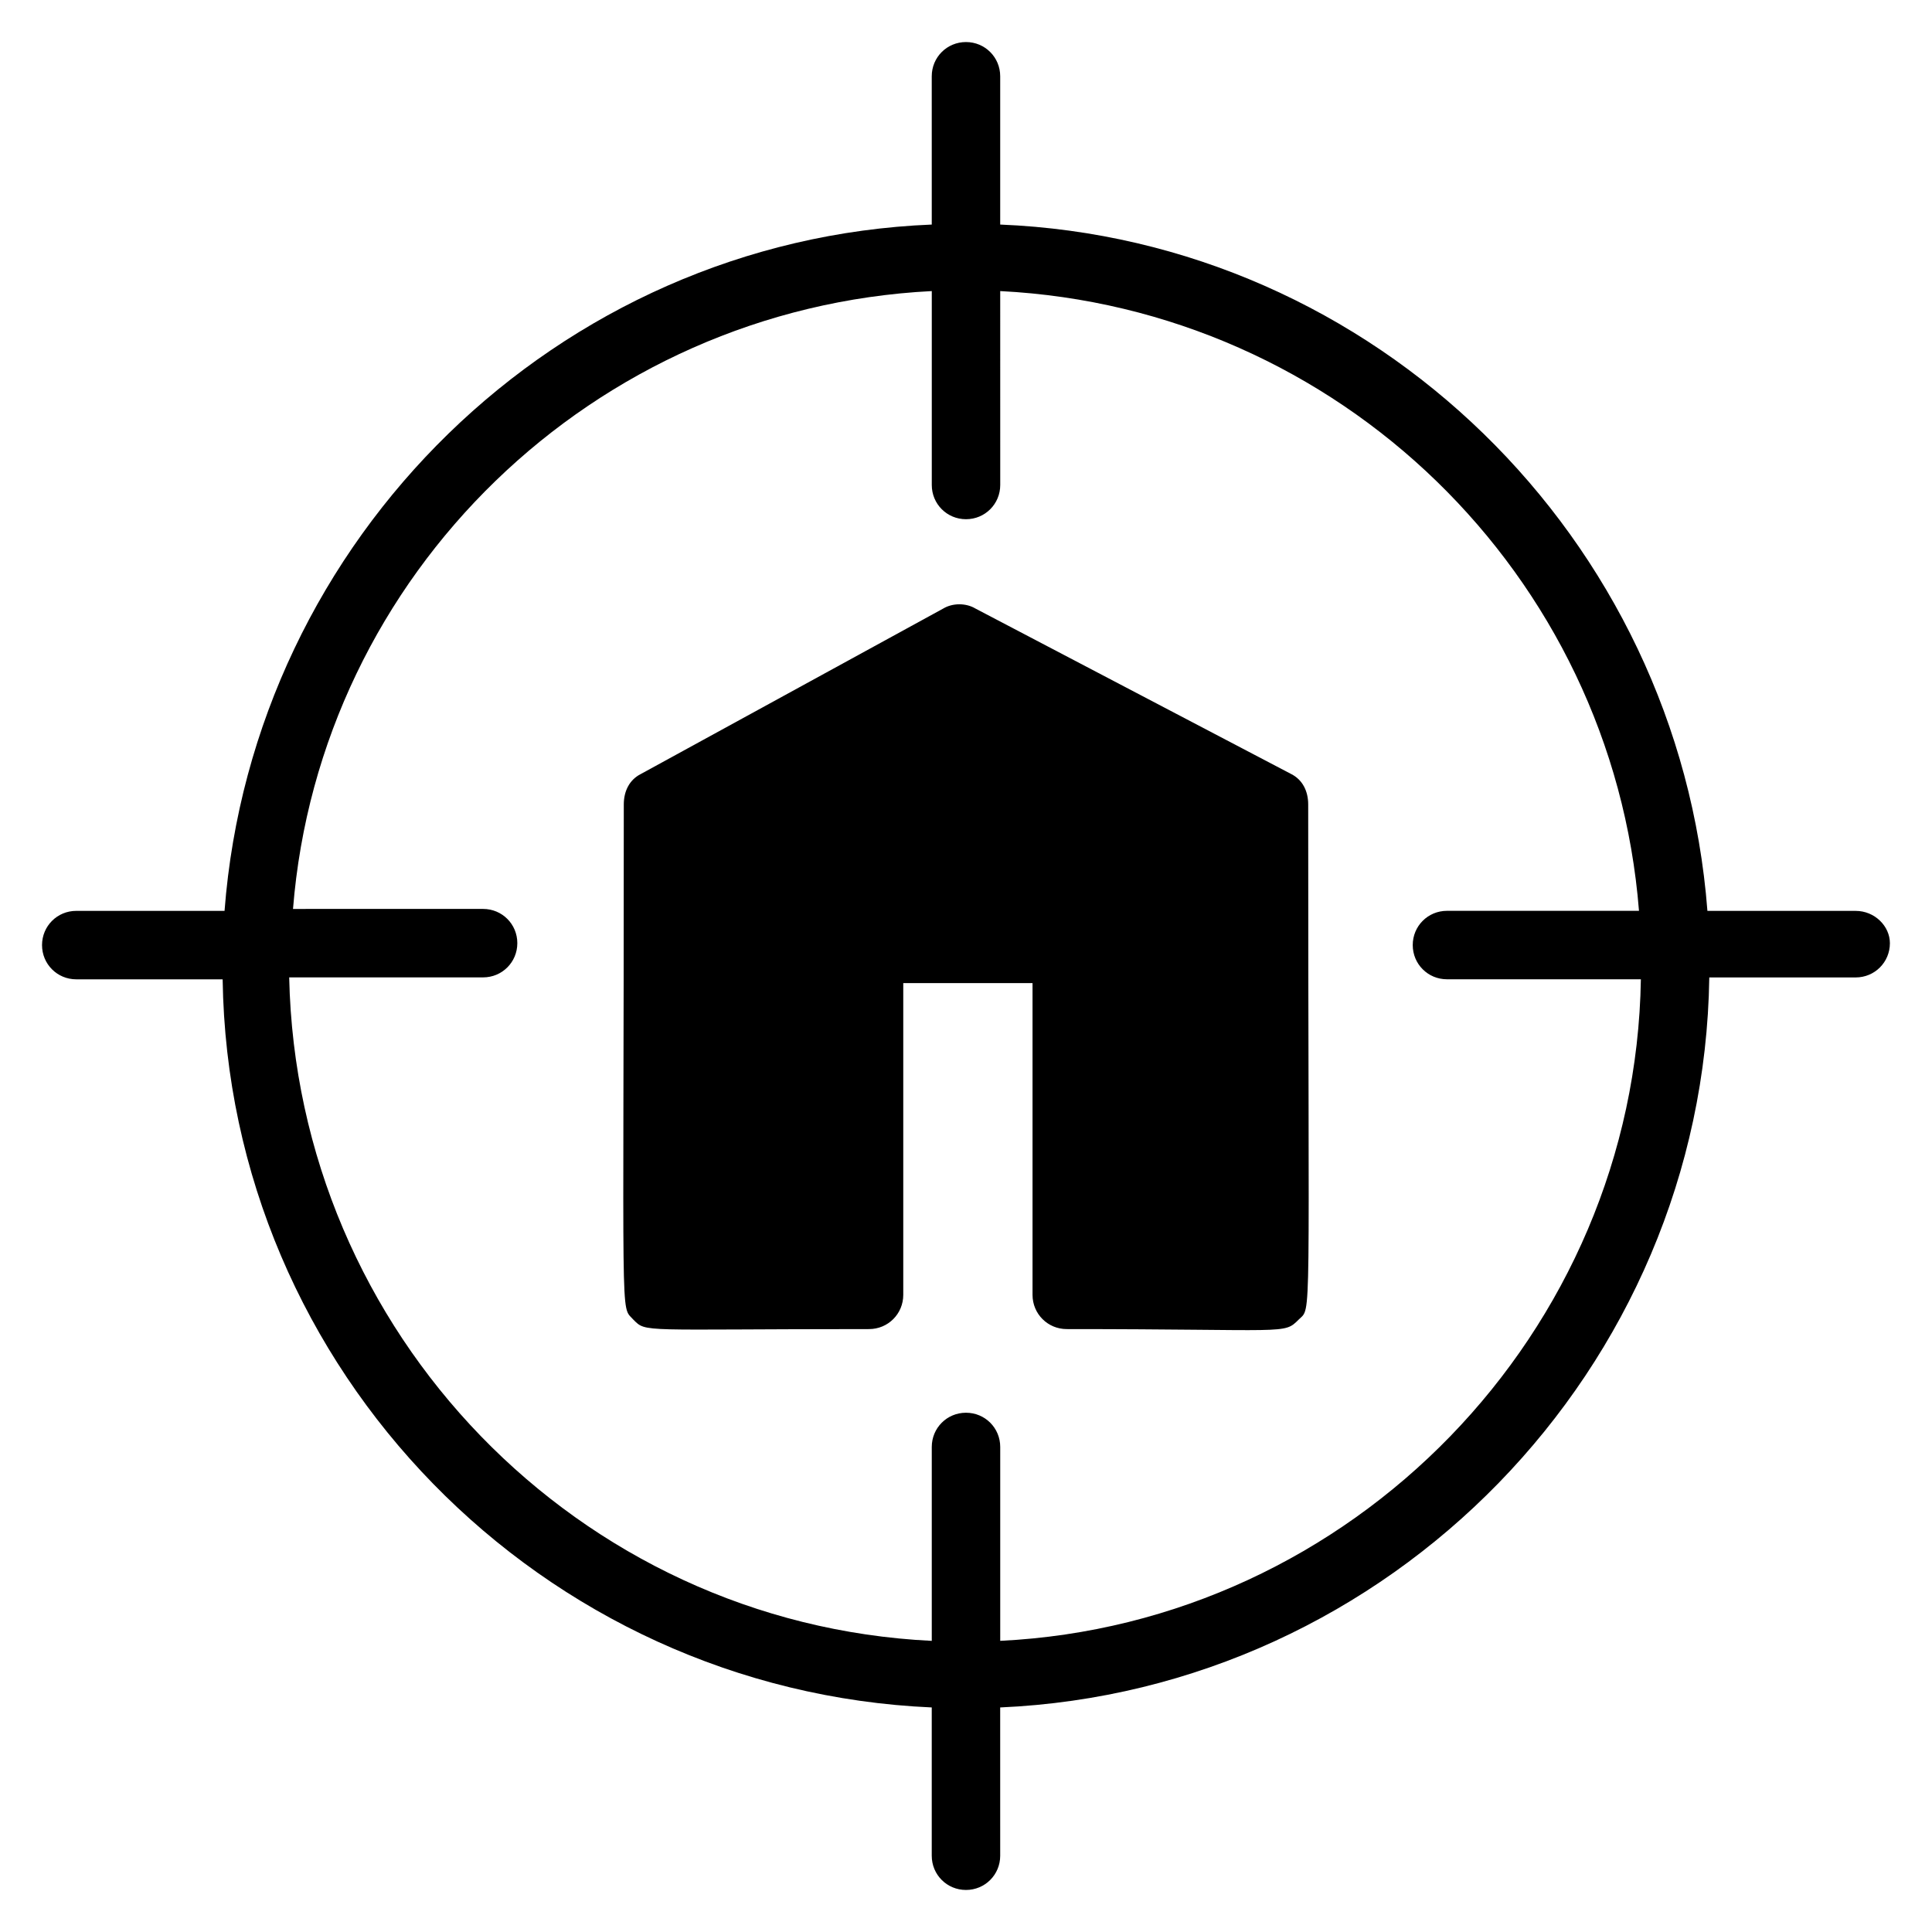
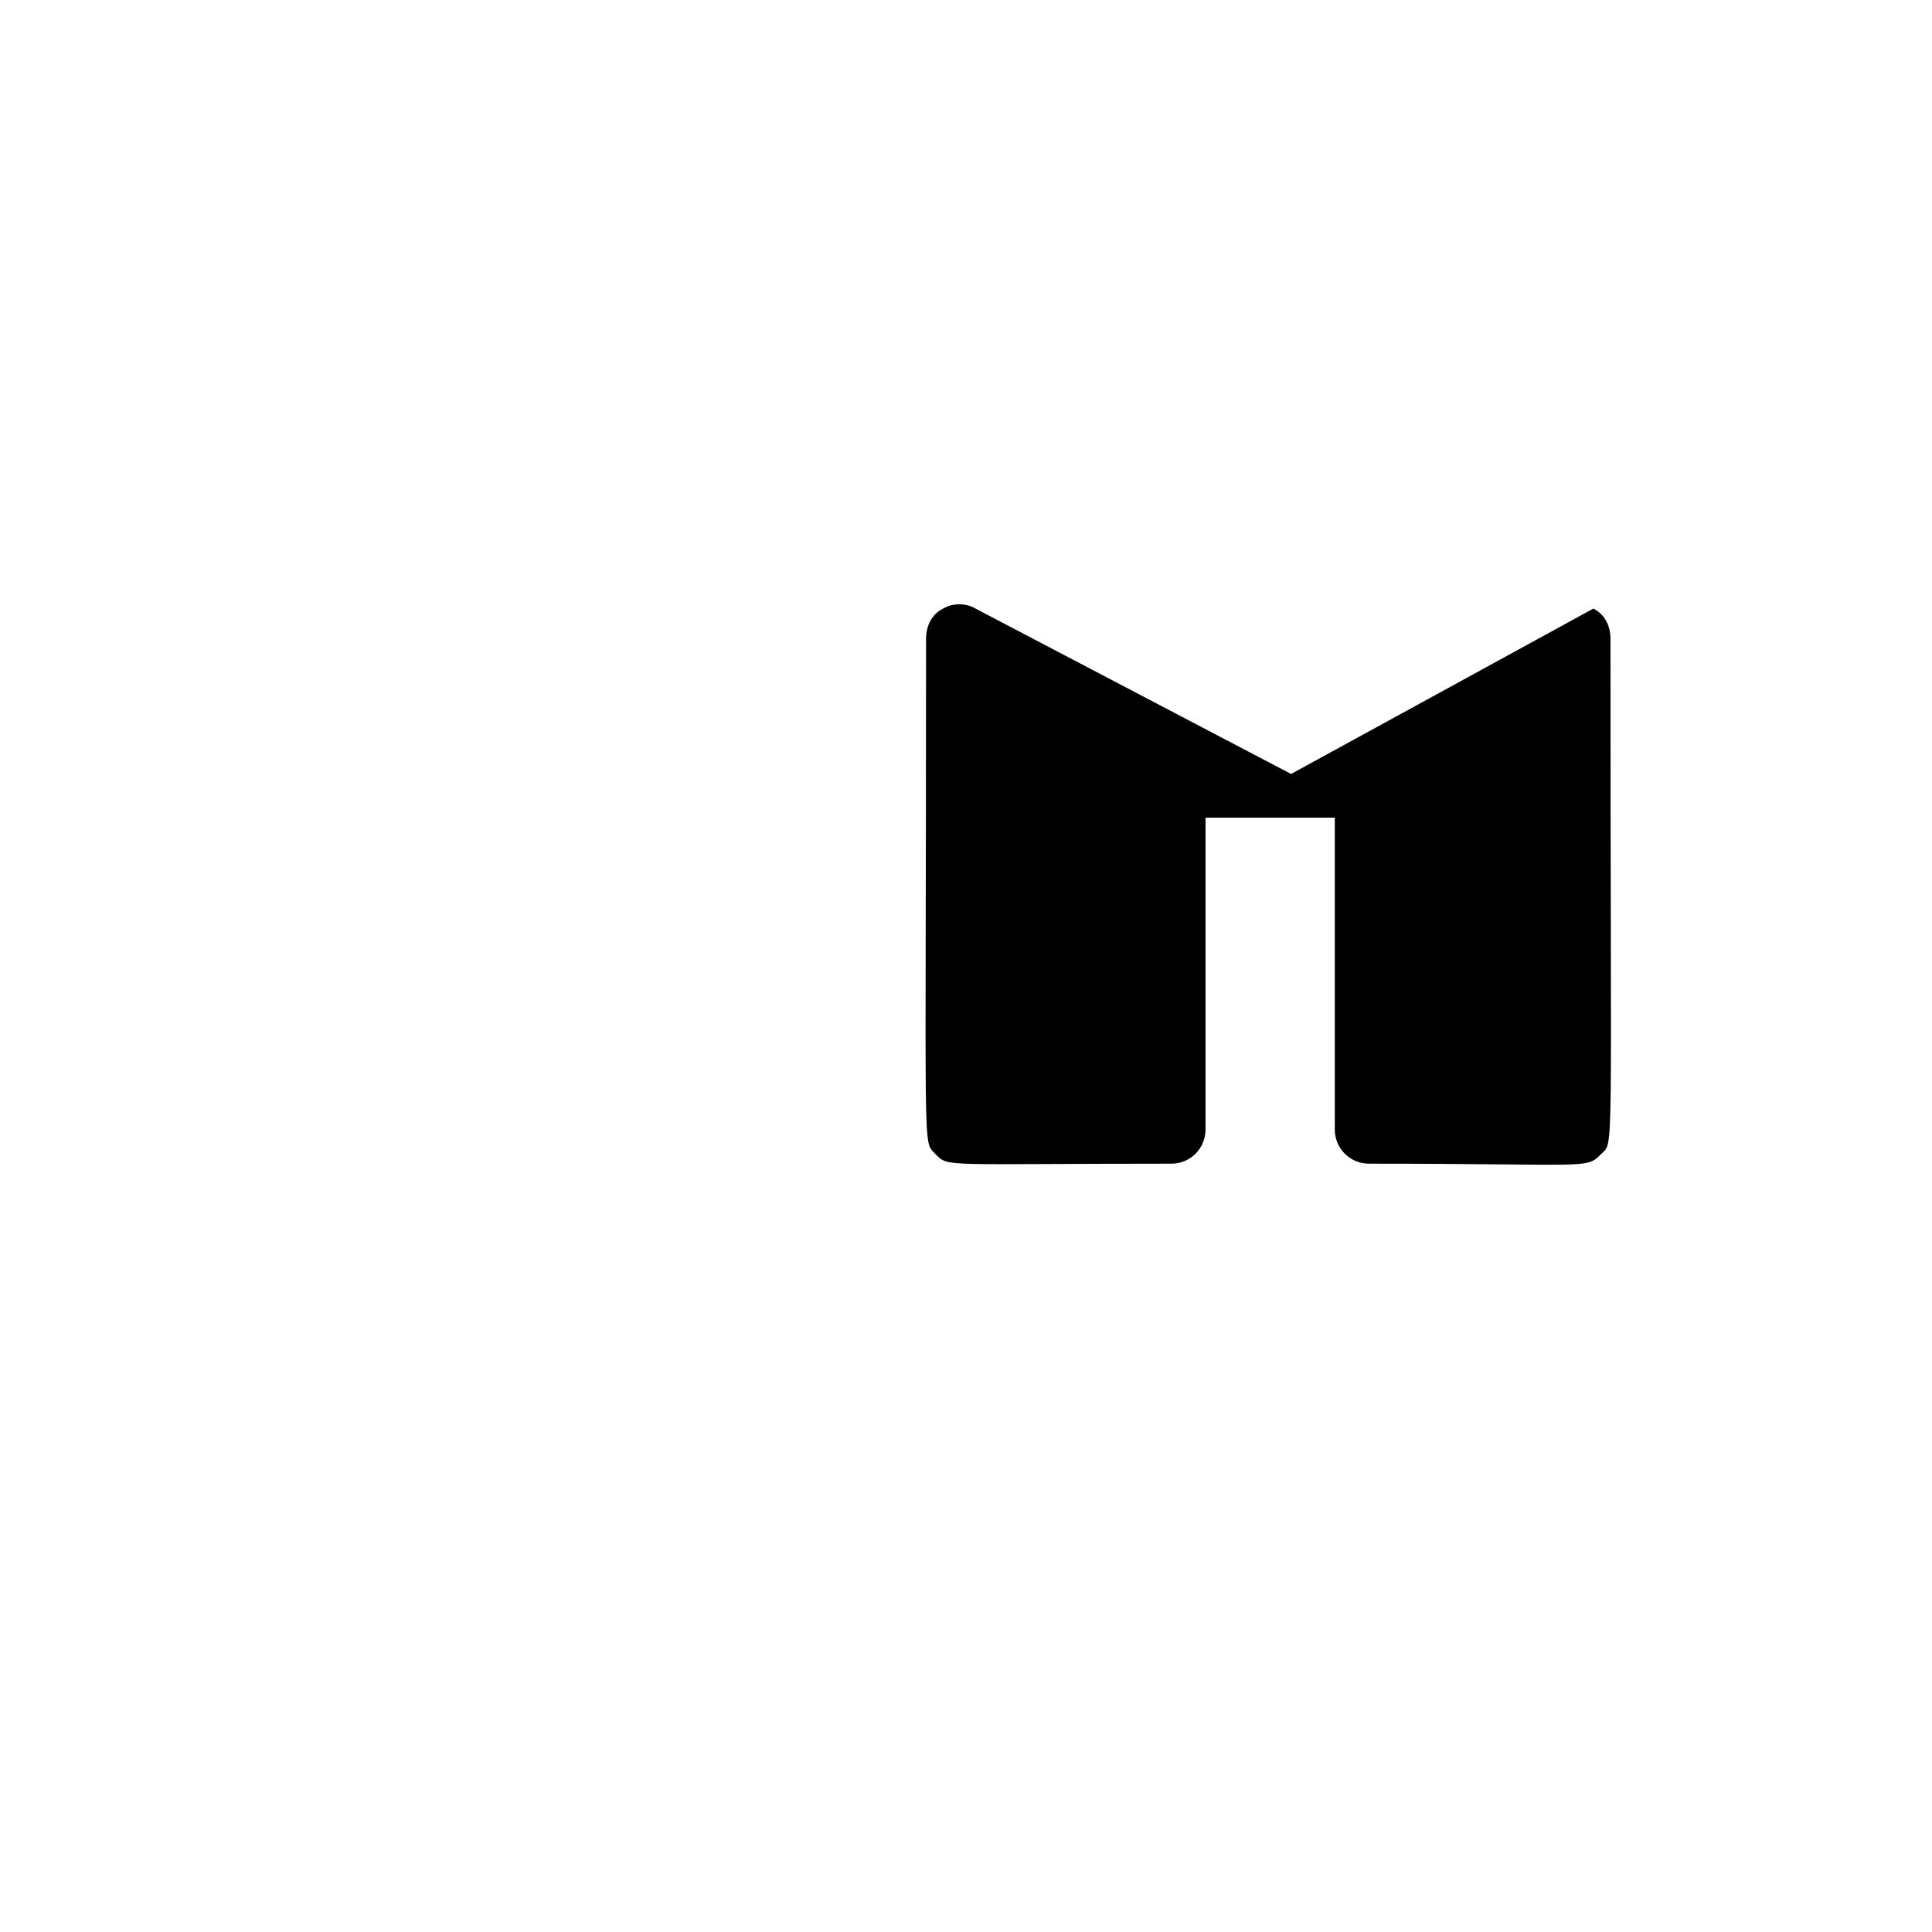
<svg xmlns="http://www.w3.org/2000/svg" fill="#000000" width="800px" height="800px" version="1.1" viewBox="144 144 512 512">
  <g>
-     <path d="m486.15 349.11-83.633-43.832c-2.519-1.512-6.047-1.512-8.566 0l-80.105 43.832c-3.023 1.512-4.535 4.535-4.535 8.062 0 141.57-1.008 132.5 2.519 136.53 3.527 3.527 1.512 2.519 62.473 2.519 5.039 0 9.07-4.031 9.07-9.07v-82.625h34.258v82.625c0 5.039 4.031 9.07 9.07 9.07 58.945 0 57.434 1.512 61.465-2.519 3.527-3.527 2.519 4.535 2.519-136.53 0-3.527-1.512-6.551-4.535-8.062z" />
-     <path d="m635.78 385.39h-39.297c-7.559-98.746-88.168-177.84-187.42-181.88v-39.297c0-5.039-4.031-9.07-9.07-9.07-5.039 0-9.07 4.031-9.07 9.07l0.004 39.297c-99.25 4.031-179.86 83.129-187.42 181.88h-39.297c-5.039 0-9.07 4.031-9.07 9.07 0 5.039 4.031 9.07 9.07 9.07h38.793c1.512 103.78 84.641 188.42 187.92 192.96v39.297c0 5.039 4.031 9.07 9.07 9.07s9.07-4.031 9.07-9.07l-0.004-39.297c103.28-4.535 186.41-89.68 187.92-193.46h38.793c5.039 0 9.07-4.031 9.07-9.07 0-4.535-4.031-8.566-9.07-8.566zm-226.71 193.46v-51.391c0-5.039-4.031-9.07-9.07-9.07-5.039 0-9.07 4.031-9.07 9.07v51.387c-93.707-4.535-168.27-81.617-170.29-175.83h51.387c5.039 0 9.07-4.031 9.07-9.07 0-5.039-4.031-9.07-9.07-9.07l-50.375 0.004c7.055-88.668 79.602-159.2 169.28-163.74v51.387c0 5.039 4.031 9.07 9.07 9.07s9.07-4.031 9.07-9.07l-0.004-51.387c89.68 4.535 162.23 75.07 169.28 164.24h-50.887c-5.039 0-9.07 4.031-9.07 9.07 0 5.039 4.031 9.07 9.07 9.07h51.387c-1.508 93.707-76.574 170.79-169.78 175.32z" />
+     <path d="m486.15 349.11-83.633-43.832c-2.519-1.512-6.047-1.512-8.566 0c-3.023 1.512-4.535 4.535-4.535 8.062 0 141.57-1.008 132.5 2.519 136.53 3.527 3.527 1.512 2.519 62.473 2.519 5.039 0 9.07-4.031 9.07-9.07v-82.625h34.258v82.625c0 5.039 4.031 9.07 9.07 9.07 58.945 0 57.434 1.512 61.465-2.519 3.527-3.527 2.519 4.535 2.519-136.53 0-3.527-1.512-6.551-4.535-8.062z" />
  </g>
</svg>